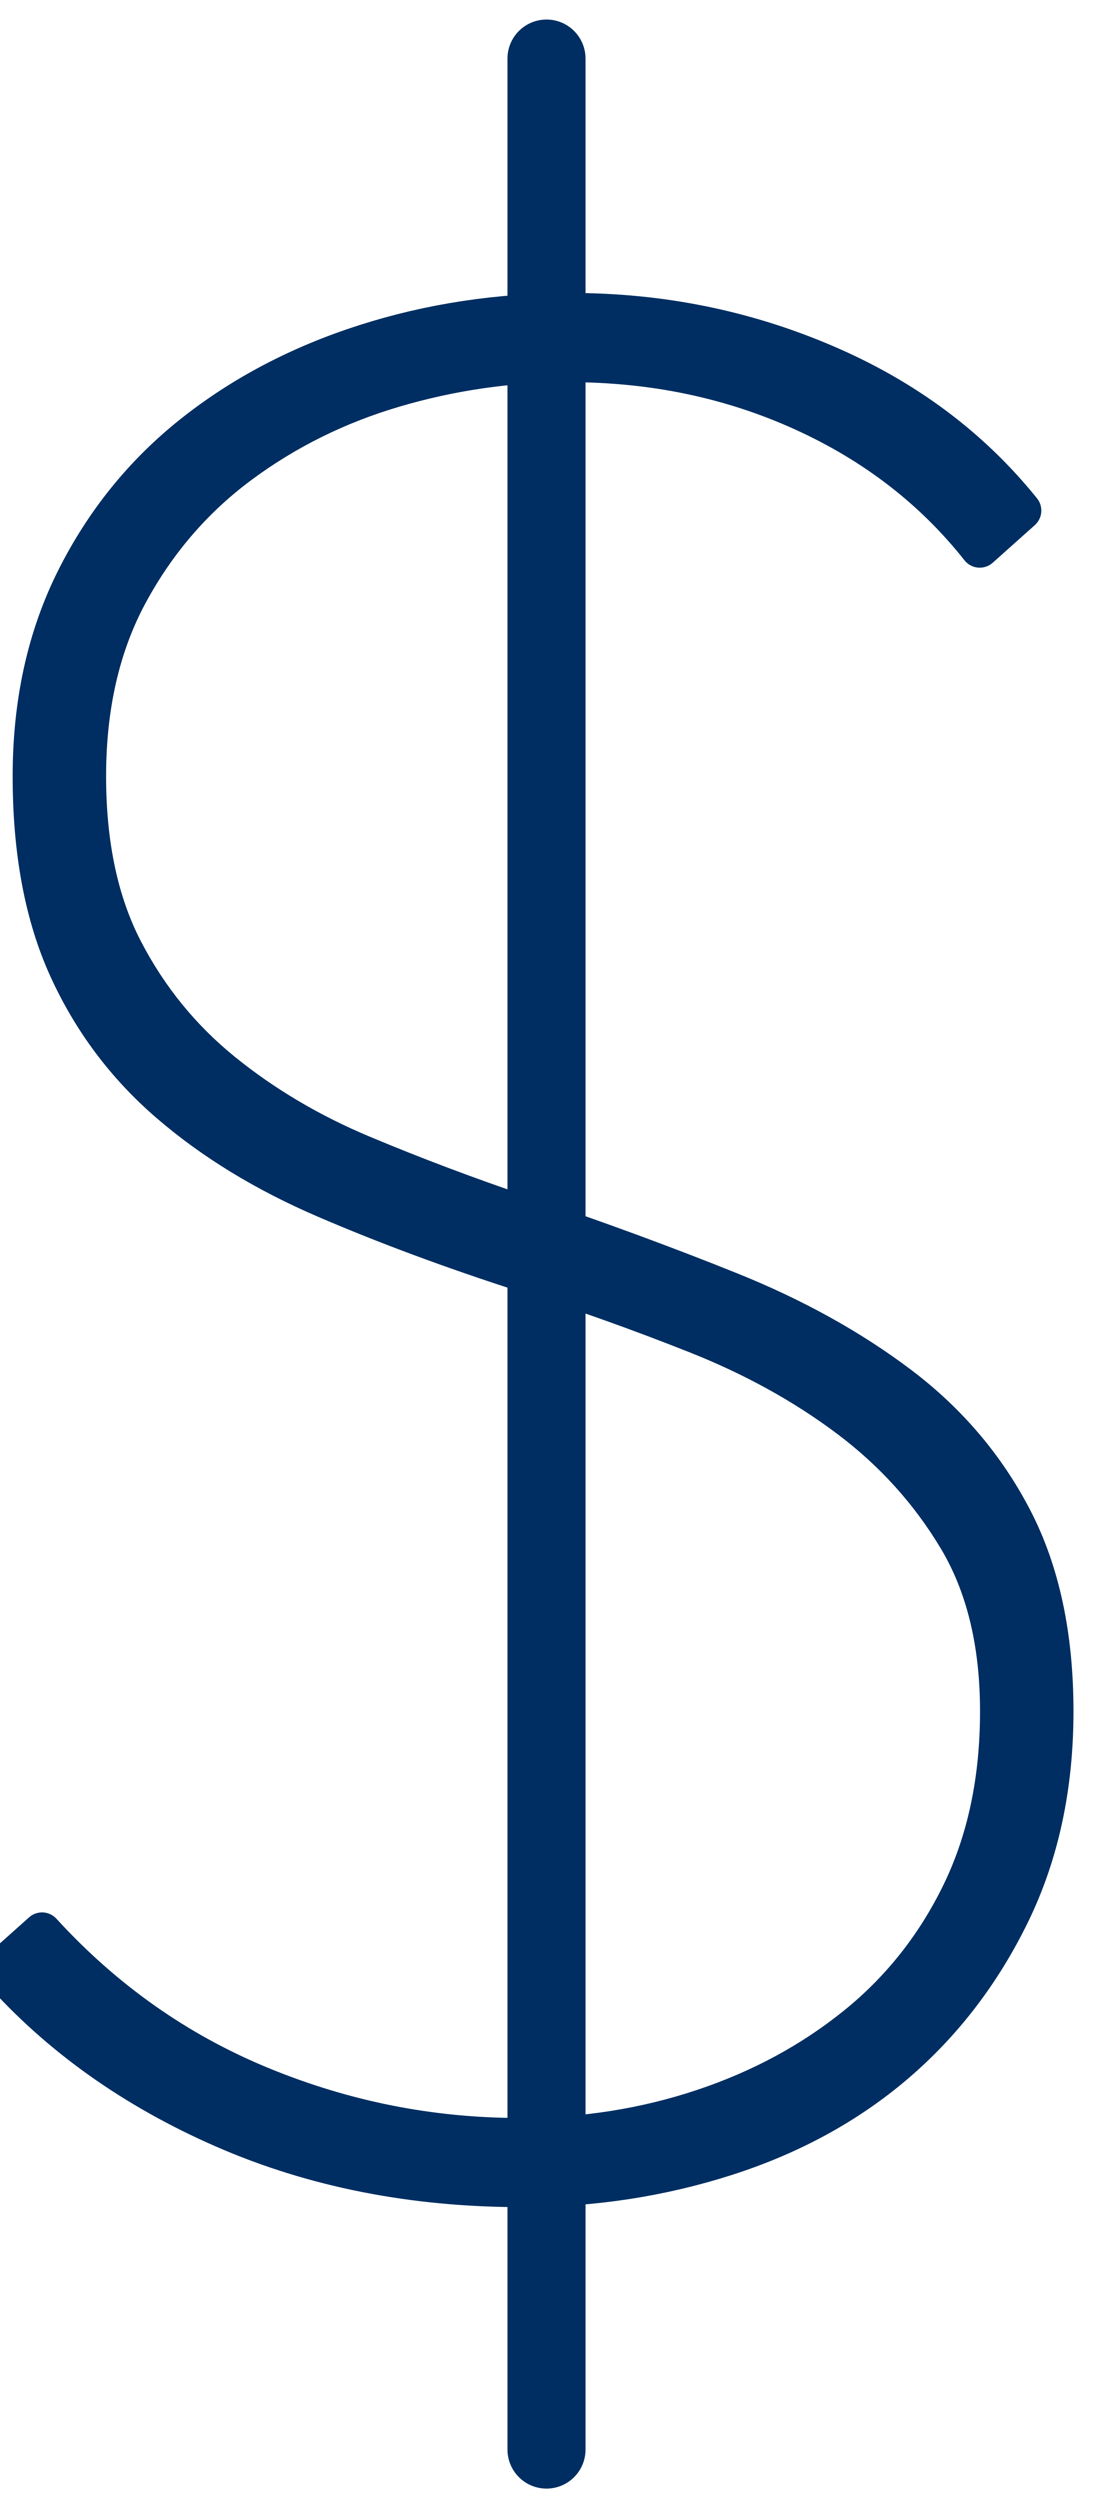
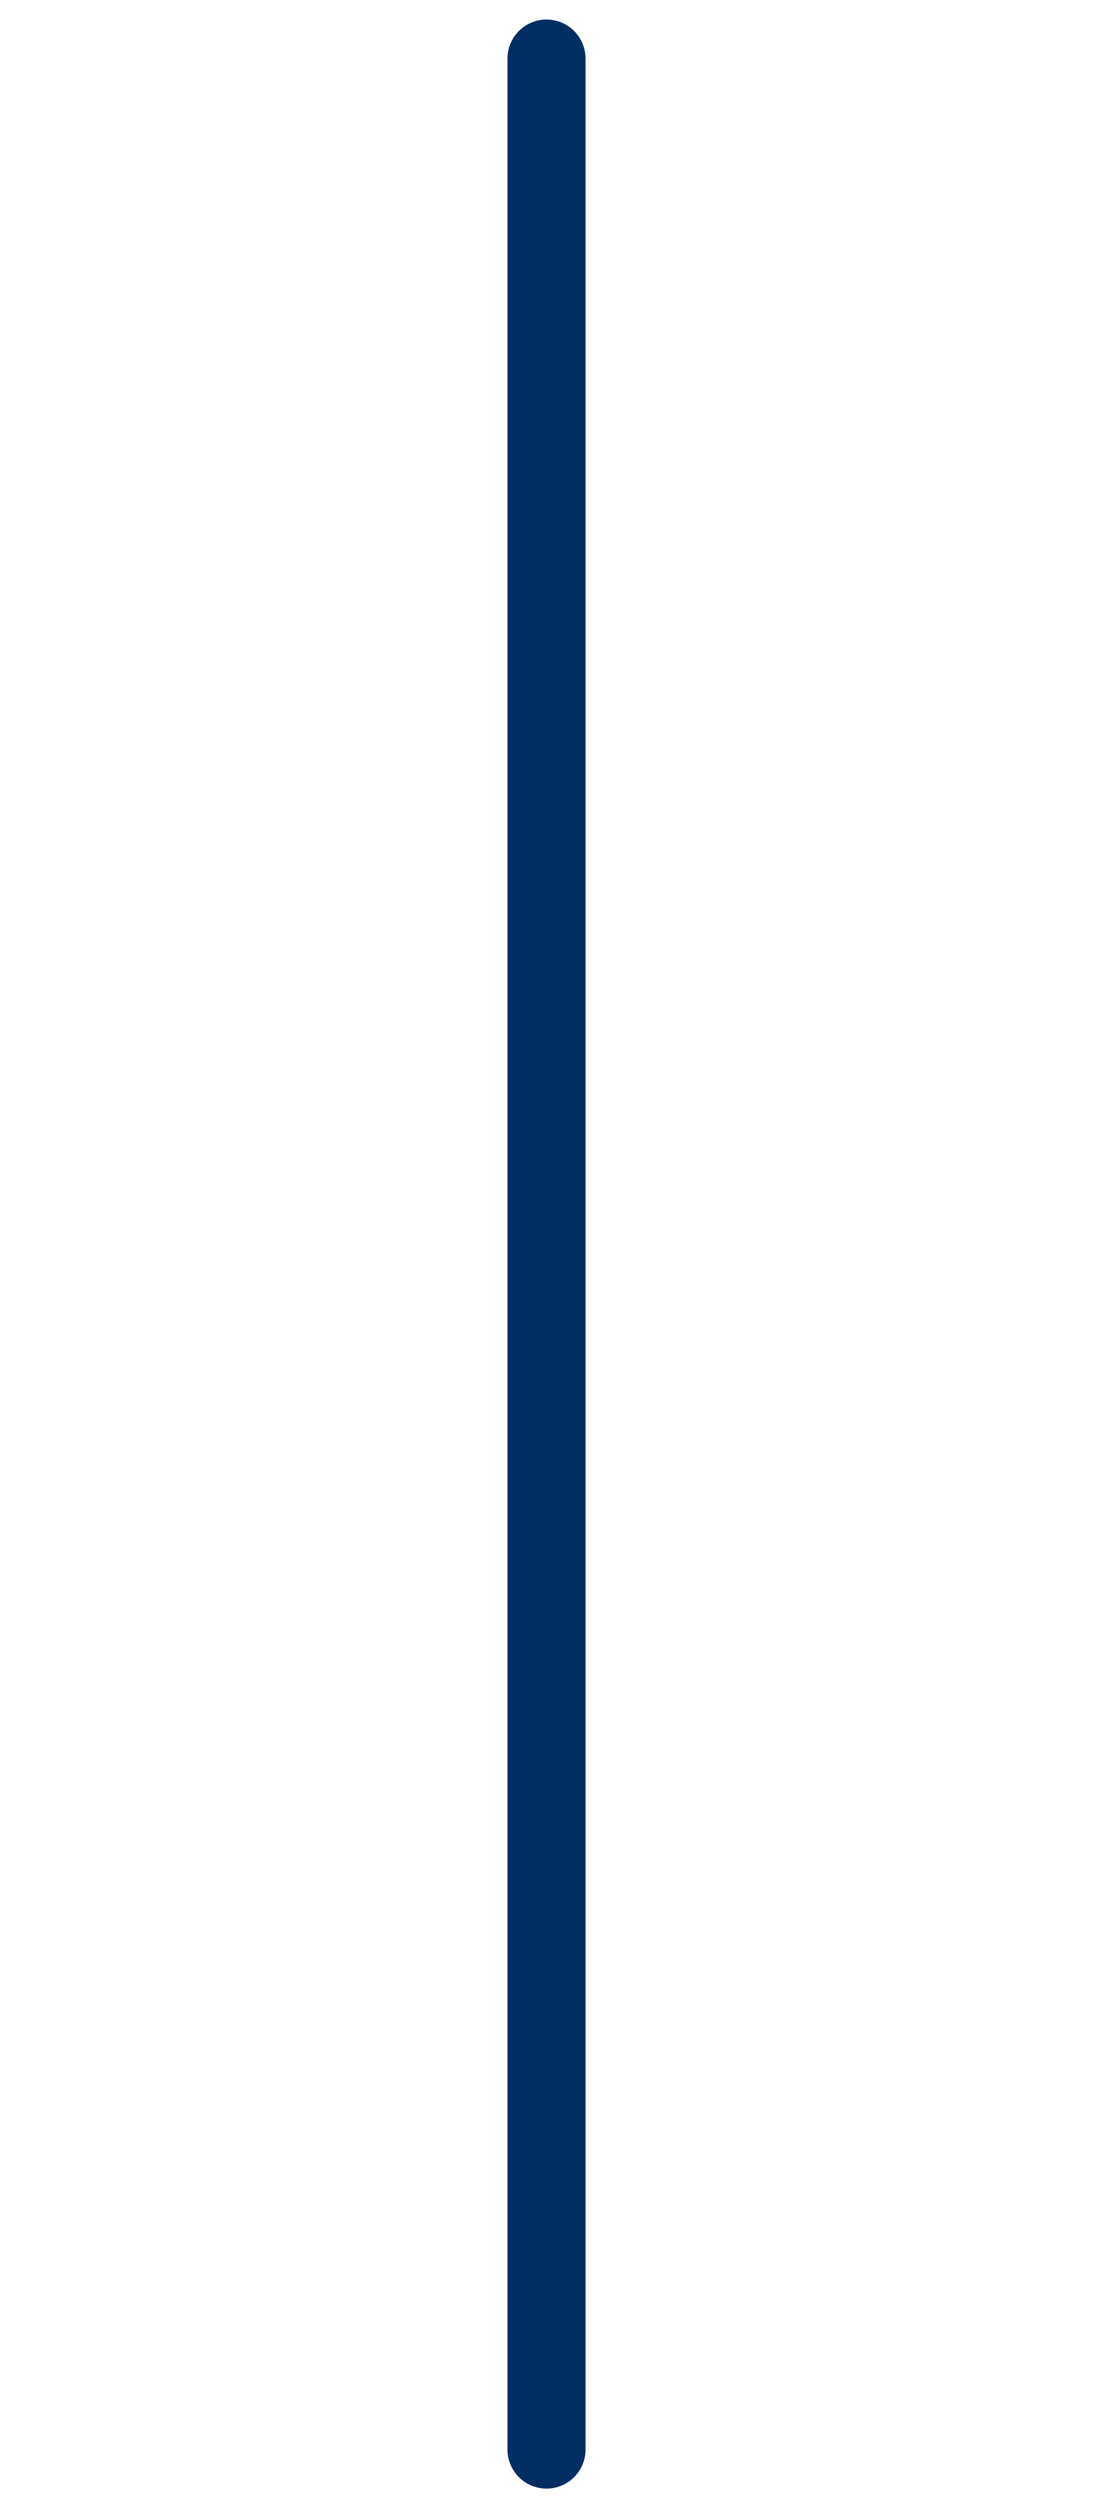
<svg xmlns="http://www.w3.org/2000/svg" width="28px" height="64px" viewBox="0 0 28 64" version="1.1">
  <title>Group 19</title>
  <desc>Created with Sketch.</desc>
  <defs />
  <g id="Sobre---Sistran" stroke="none" stroke-width="1" fill="none" fill-rule="evenodd">
    <g id="2-Sobre" transform="translate(-876, -6844)" stroke="#002E62">
      <g id="Group-14" transform="translate(134, 6796)">
        <g id="Group-7" transform="translate(730, 49)">
          <g id="Group-19" transform="translate(12, 0)">
-             <path d="M27,42.807 C27,44.733 26.63,46.455 25.891,47.973 C25.151,49.492 24.169,50.775 22.944,51.824 C21.718,52.872 20.271,53.663 18.602,54.198 C16.933,54.733 15.19,55 13.373,55 C10.584,55 8.039,54.497 5.736,53.492 C3.433,52.487 1.521,51.128 0,49.417 L1.077,48.455 C2.683,50.209 4.553,51.524 6.687,52.401 C8.82,53.278 11.028,53.717 13.31,53.717 C14.958,53.717 16.521,53.471 18,52.979 C19.479,52.487 20.789,51.781 21.93,50.861 C23.07,49.941 23.968,48.807 24.623,47.46 C25.278,46.112 25.606,44.562 25.606,42.807 C25.606,41.053 25.246,39.578 24.528,38.38 C23.81,37.182 22.88,36.155 21.739,35.299 C20.599,34.444 19.299,33.727 17.842,33.15 C16.384,32.572 14.916,32.048 13.437,31.578 C11.577,30.979 9.877,30.348 8.335,29.684 C6.792,29.021 5.461,28.209 4.342,27.246 C3.222,26.283 2.356,25.128 1.743,23.781 C1.13,22.433 0.824,20.797 0.824,18.872 C0.824,16.989 1.194,15.31 1.933,13.834 C2.673,12.358 3.676,11.118 4.944,10.112 C6.211,9.107 7.68,8.337 9.349,7.802 C11.018,7.267 12.782,7 14.641,7 C16.923,7 19.088,7.438 21.137,8.316 C23.187,9.193 24.866,10.444 26.176,12.07 L25.099,13.032 C23.915,11.535 22.405,10.369 20.567,9.535 C18.729,8.701 16.732,8.283 14.577,8.283 C13.056,8.283 11.567,8.497 10.109,8.925 C8.651,9.353 7.331,10.005 6.148,10.882 C4.965,11.759 4.014,12.861 3.296,14.187 C2.577,15.513 2.218,17.075 2.218,18.872 C2.218,20.626 2.535,22.112 3.169,23.332 C3.803,24.551 4.648,25.588 5.704,26.444 C6.761,27.299 7.954,28.005 9.285,28.561 C10.616,29.118 11.979,29.631 13.373,30.102 C15.275,30.743 17.049,31.396 18.697,32.059 C20.345,32.722 21.792,33.524 23.039,34.465 C24.285,35.406 25.257,36.551 25.954,37.898 C26.651,39.246 27,40.882 27,42.807 Z" id="S" fill="#002E62" stroke-linejoin="round" />
            <path d="M14,0.5 L14,61.705" id="Line" stroke-width="2" stroke-linecap="round" />
          </g>
        </g>
      </g>
    </g>
  </g>
</svg>